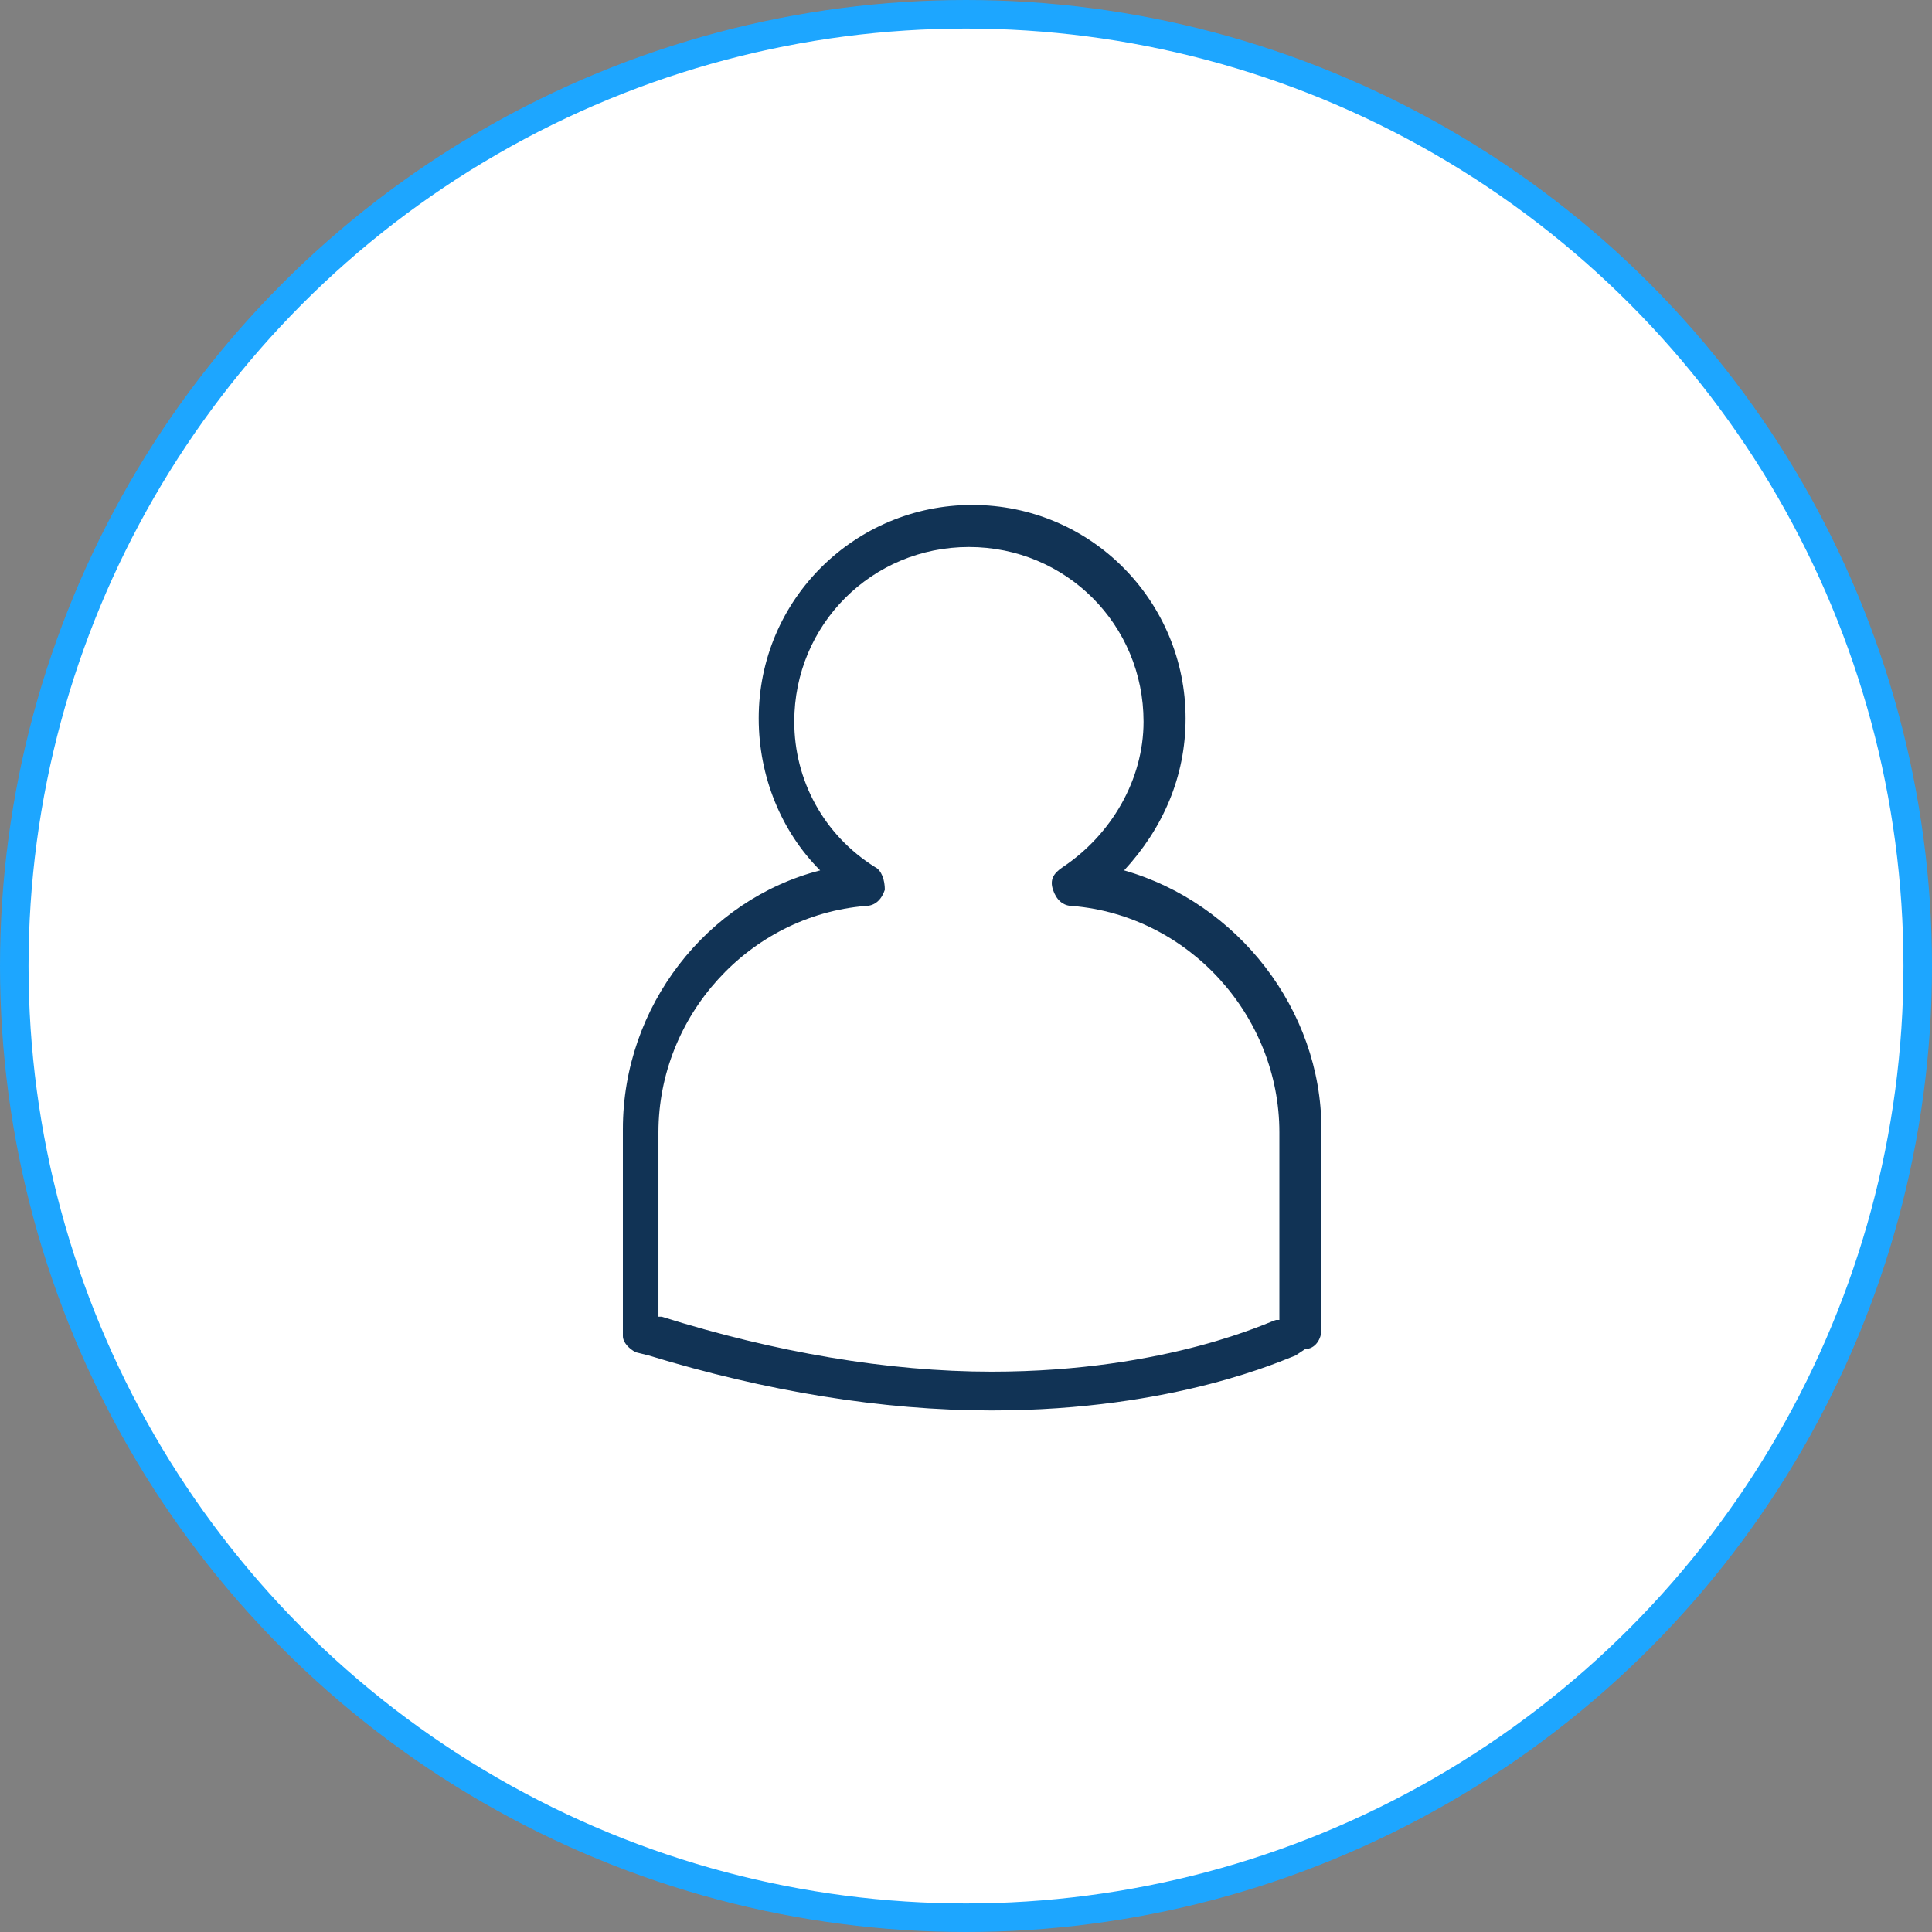
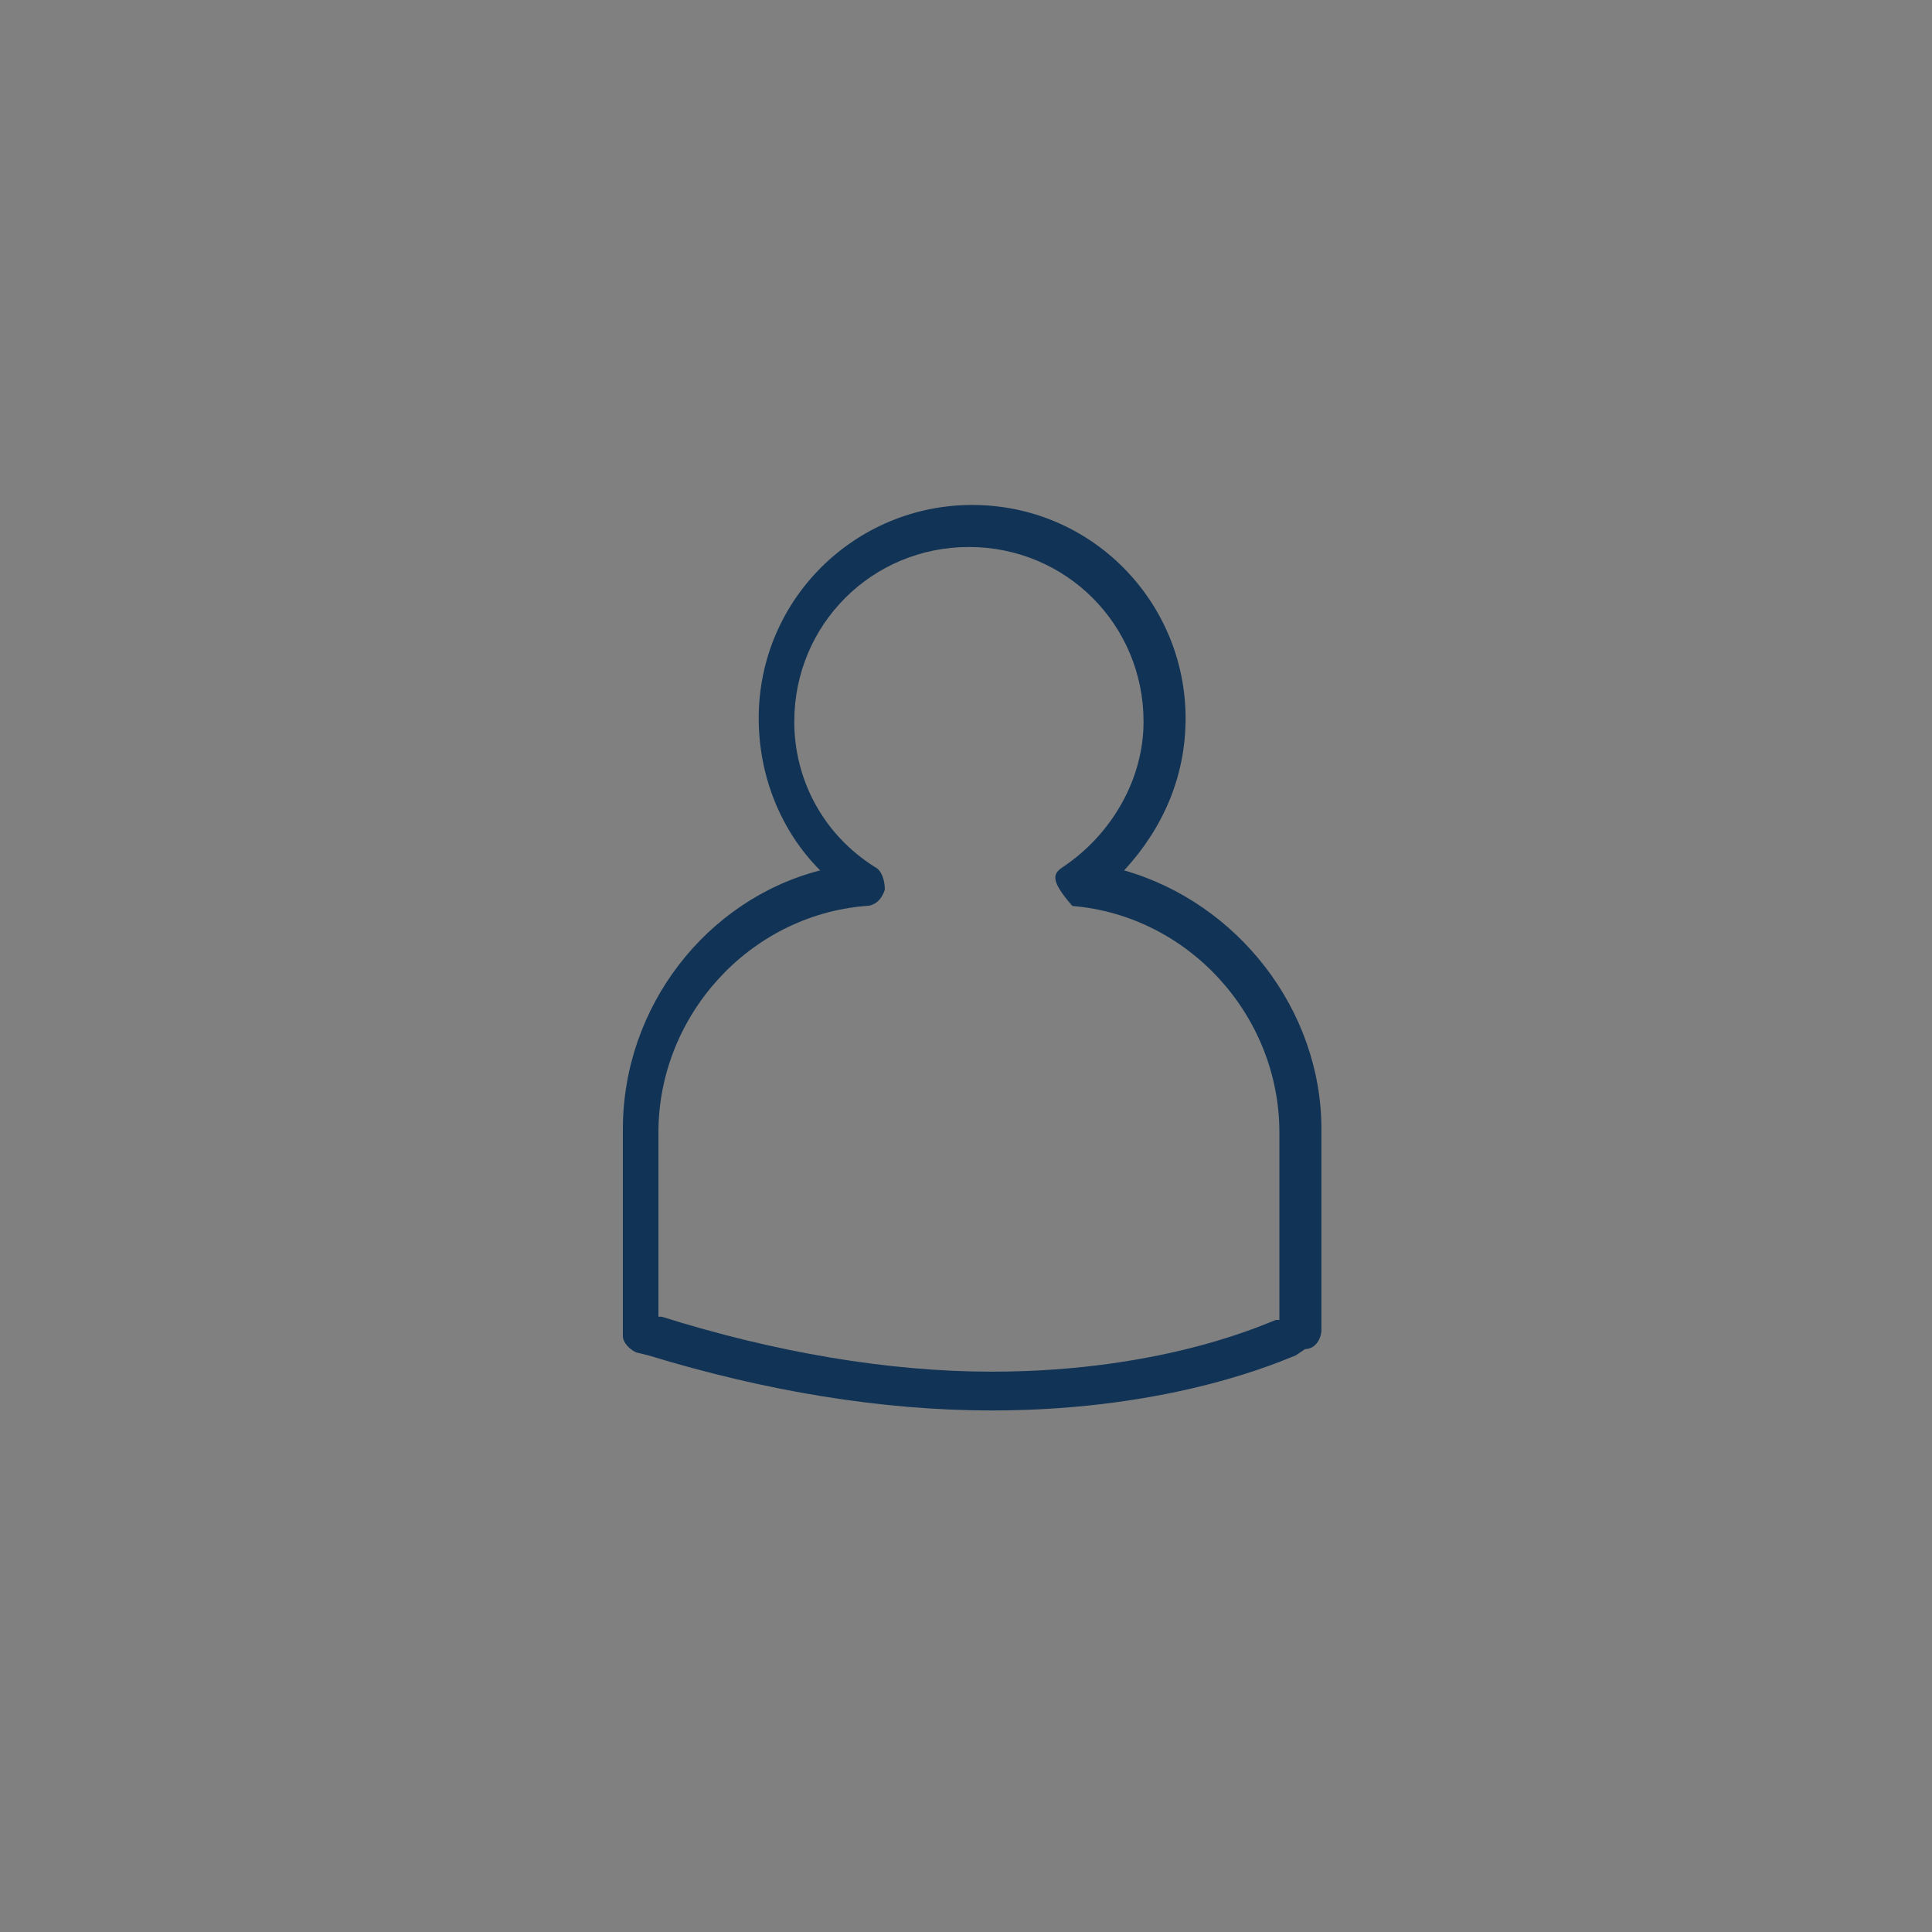
<svg xmlns="http://www.w3.org/2000/svg" width="88" height="88" viewBox="0 0 88 88" fill="none">
  <rect x="0" y="0" width="88" height="88" fill="#808080" stroke="none" />
-   <circle cx="44" cy="44" r="43.35" fill="white" stroke="#1DA6FF" stroke-width="1.3" />
-   <path d="M45.164 64.245C40.156 64.245 34.852 63.362 29.55 61.741L28.96 61.594C28.666 61.447 28.371 61.152 28.371 60.857V60.71V60.563V51.43C28.371 45.832 32.201 40.971 37.357 39.645C35.589 37.878 34.558 35.374 34.558 32.722C34.558 27.272 38.977 23 44.28 23C49.73 23 54.002 27.419 54.002 32.722C54.002 35.374 52.971 37.73 51.203 39.645C56.359 41.118 60.189 45.98 60.189 51.43V60.563C60.189 61.005 59.894 61.447 59.453 61.447L59.011 61.741C58.569 61.889 53.56 64.245 45.164 64.245ZM30.139 59.974C35.294 61.594 40.45 62.478 45.164 62.478C53.266 62.478 57.98 60.121 58.127 60.121H58.274V51.577C58.274 46.274 54.15 41.708 48.846 41.266C48.405 41.266 48.11 40.971 47.963 40.529C47.815 40.087 47.963 39.793 48.405 39.498C50.614 38.025 52.087 35.521 52.087 32.87C52.087 28.45 48.552 24.915 44.133 24.915C39.714 24.915 36.178 28.45 36.178 32.87C36.178 35.521 37.504 38.025 39.861 39.498C40.156 39.645 40.303 40.087 40.303 40.529C40.156 40.971 39.861 41.266 39.419 41.266C34.116 41.708 29.991 46.274 29.991 51.577V59.974H30.139Z" fill="#113355" />
+   <path d="M45.164 64.245C40.156 64.245 34.852 63.362 29.55 61.741L28.96 61.594C28.666 61.447 28.371 61.152 28.371 60.857V60.71V60.563V51.43C28.371 45.832 32.201 40.971 37.357 39.645C35.589 37.878 34.558 35.374 34.558 32.722C34.558 27.272 38.977 23 44.28 23C49.73 23 54.002 27.419 54.002 32.722C54.002 35.374 52.971 37.73 51.203 39.645C56.359 41.118 60.189 45.98 60.189 51.43V60.563C60.189 61.005 59.894 61.447 59.453 61.447L59.011 61.741C58.569 61.889 53.56 64.245 45.164 64.245ZM30.139 59.974C35.294 61.594 40.45 62.478 45.164 62.478C53.266 62.478 57.98 60.121 58.127 60.121H58.274V51.577C58.274 46.274 54.15 41.708 48.846 41.266C47.815 40.087 47.963 39.793 48.405 39.498C50.614 38.025 52.087 35.521 52.087 32.87C52.087 28.45 48.552 24.915 44.133 24.915C39.714 24.915 36.178 28.45 36.178 32.87C36.178 35.521 37.504 38.025 39.861 39.498C40.156 39.645 40.303 40.087 40.303 40.529C40.156 40.971 39.861 41.266 39.419 41.266C34.116 41.708 29.991 46.274 29.991 51.577V59.974H30.139Z" fill="#113355" />
</svg>